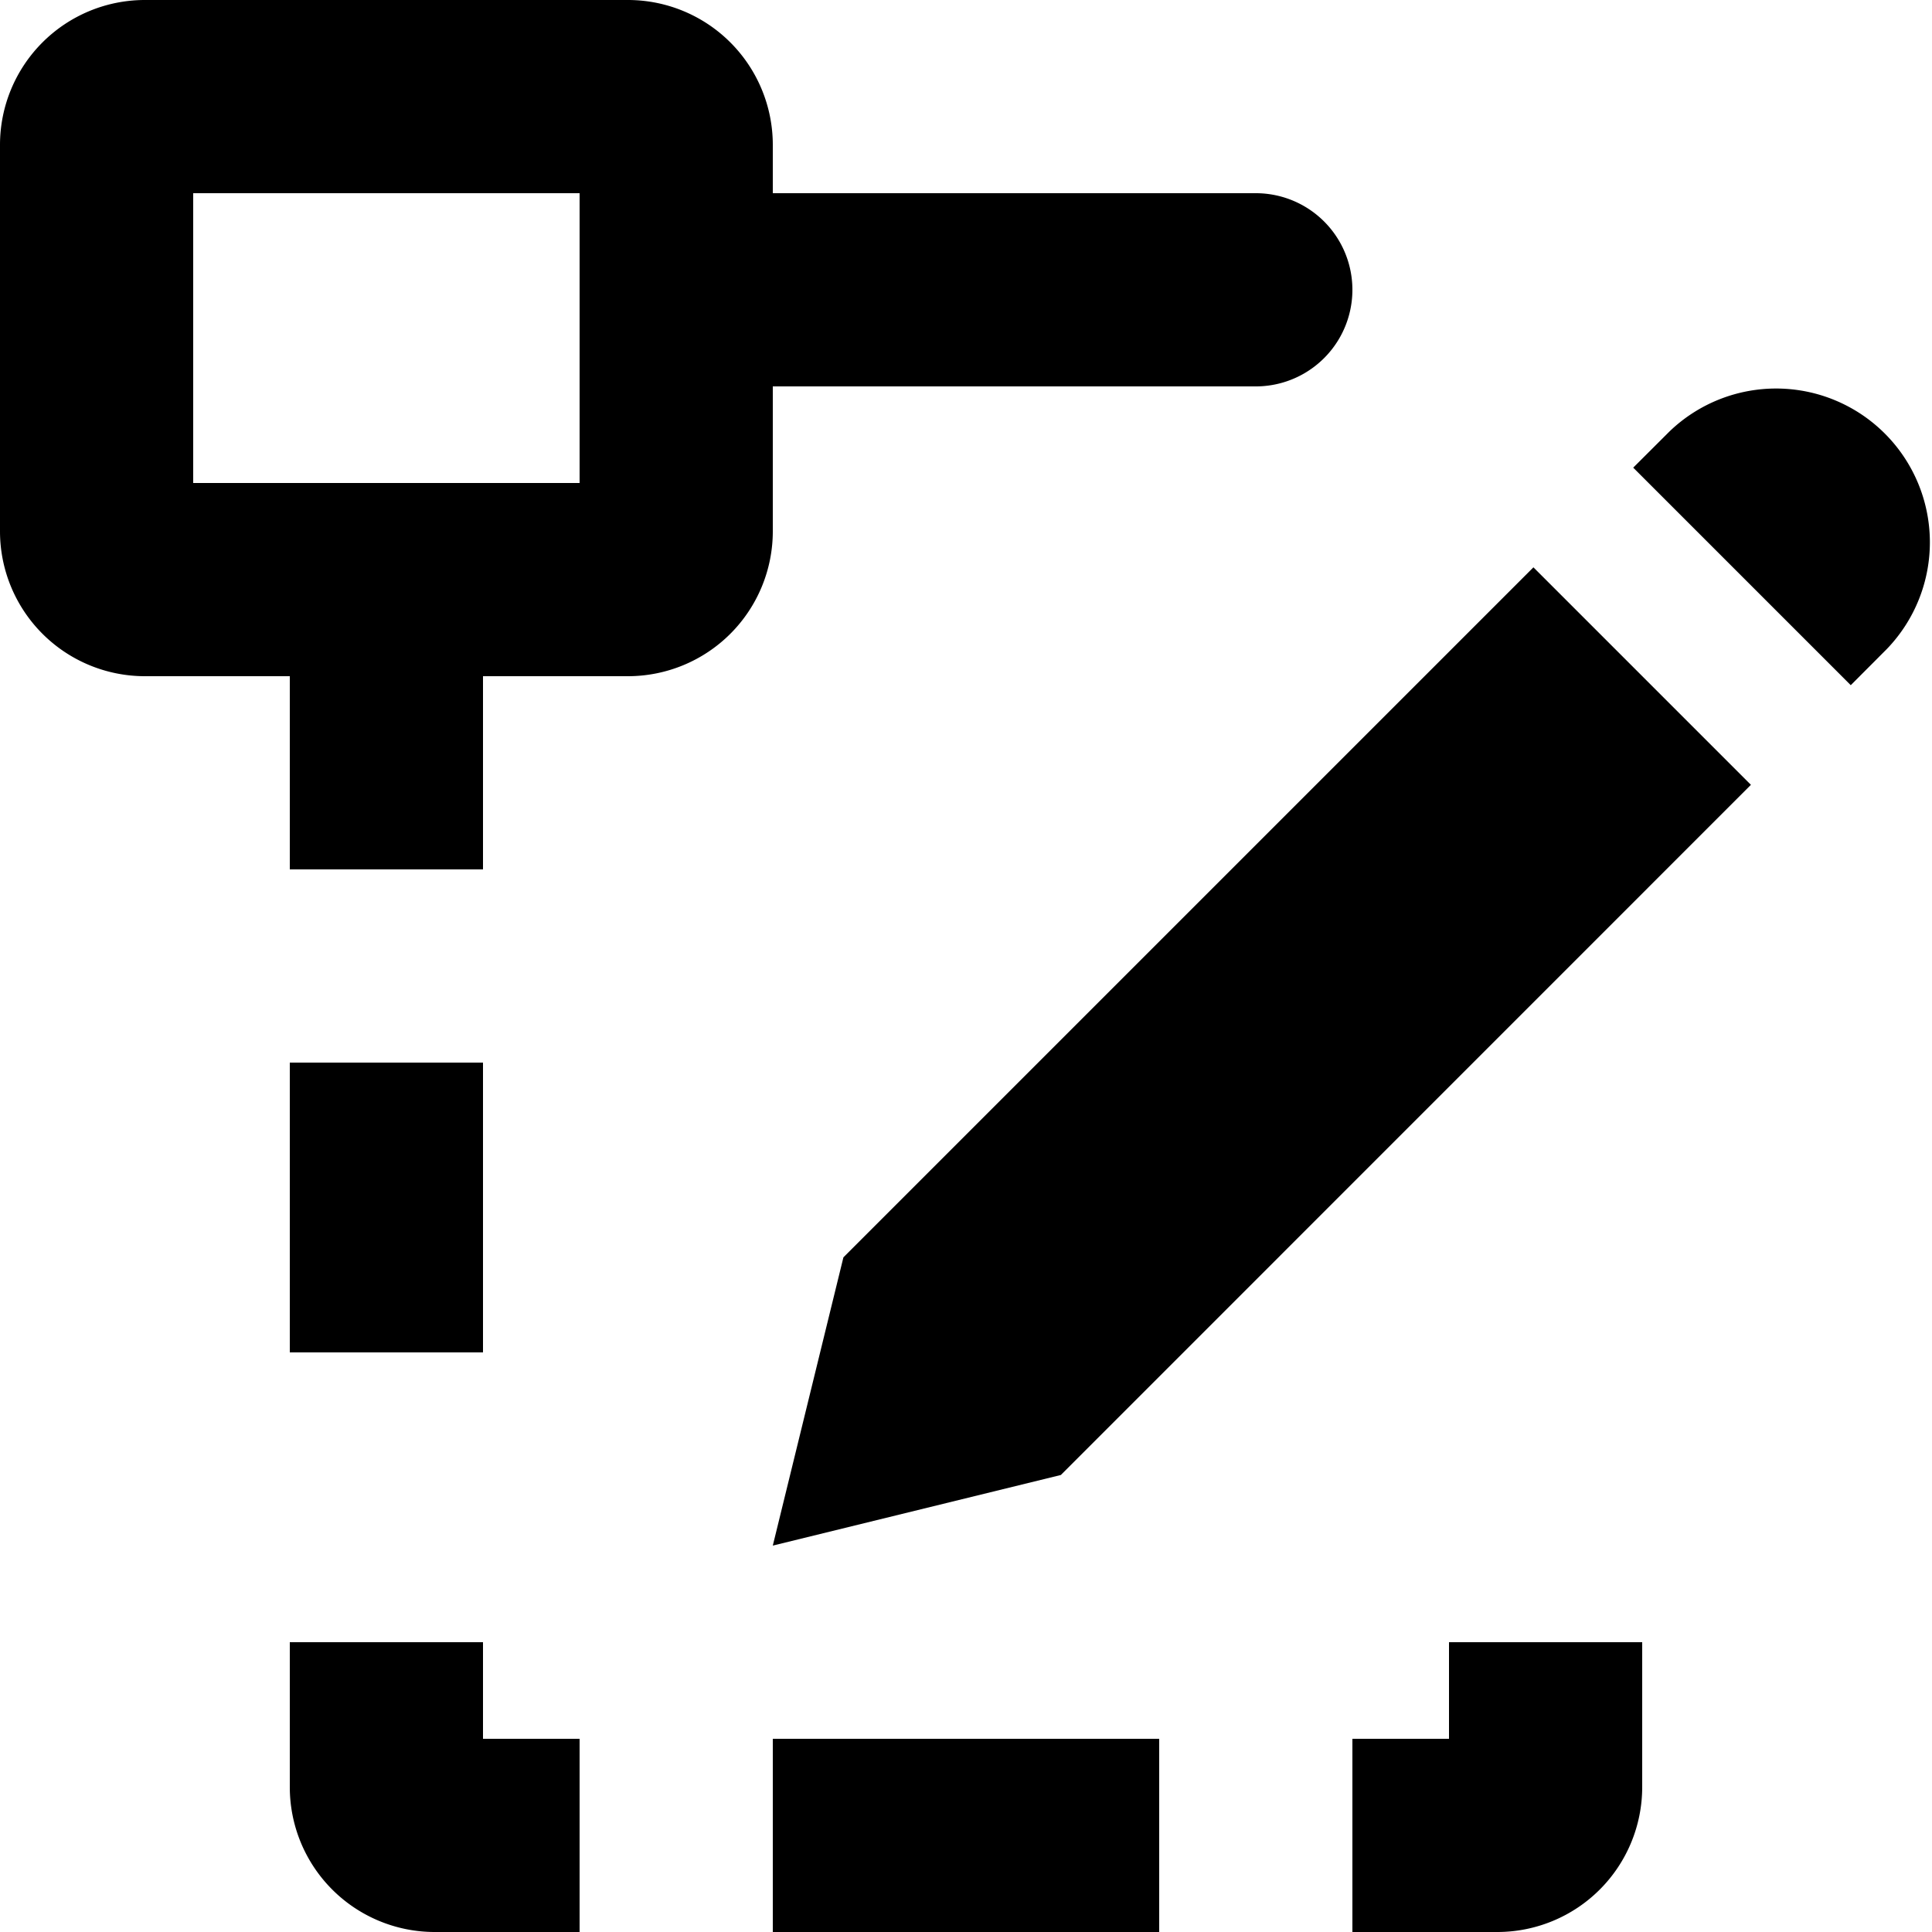
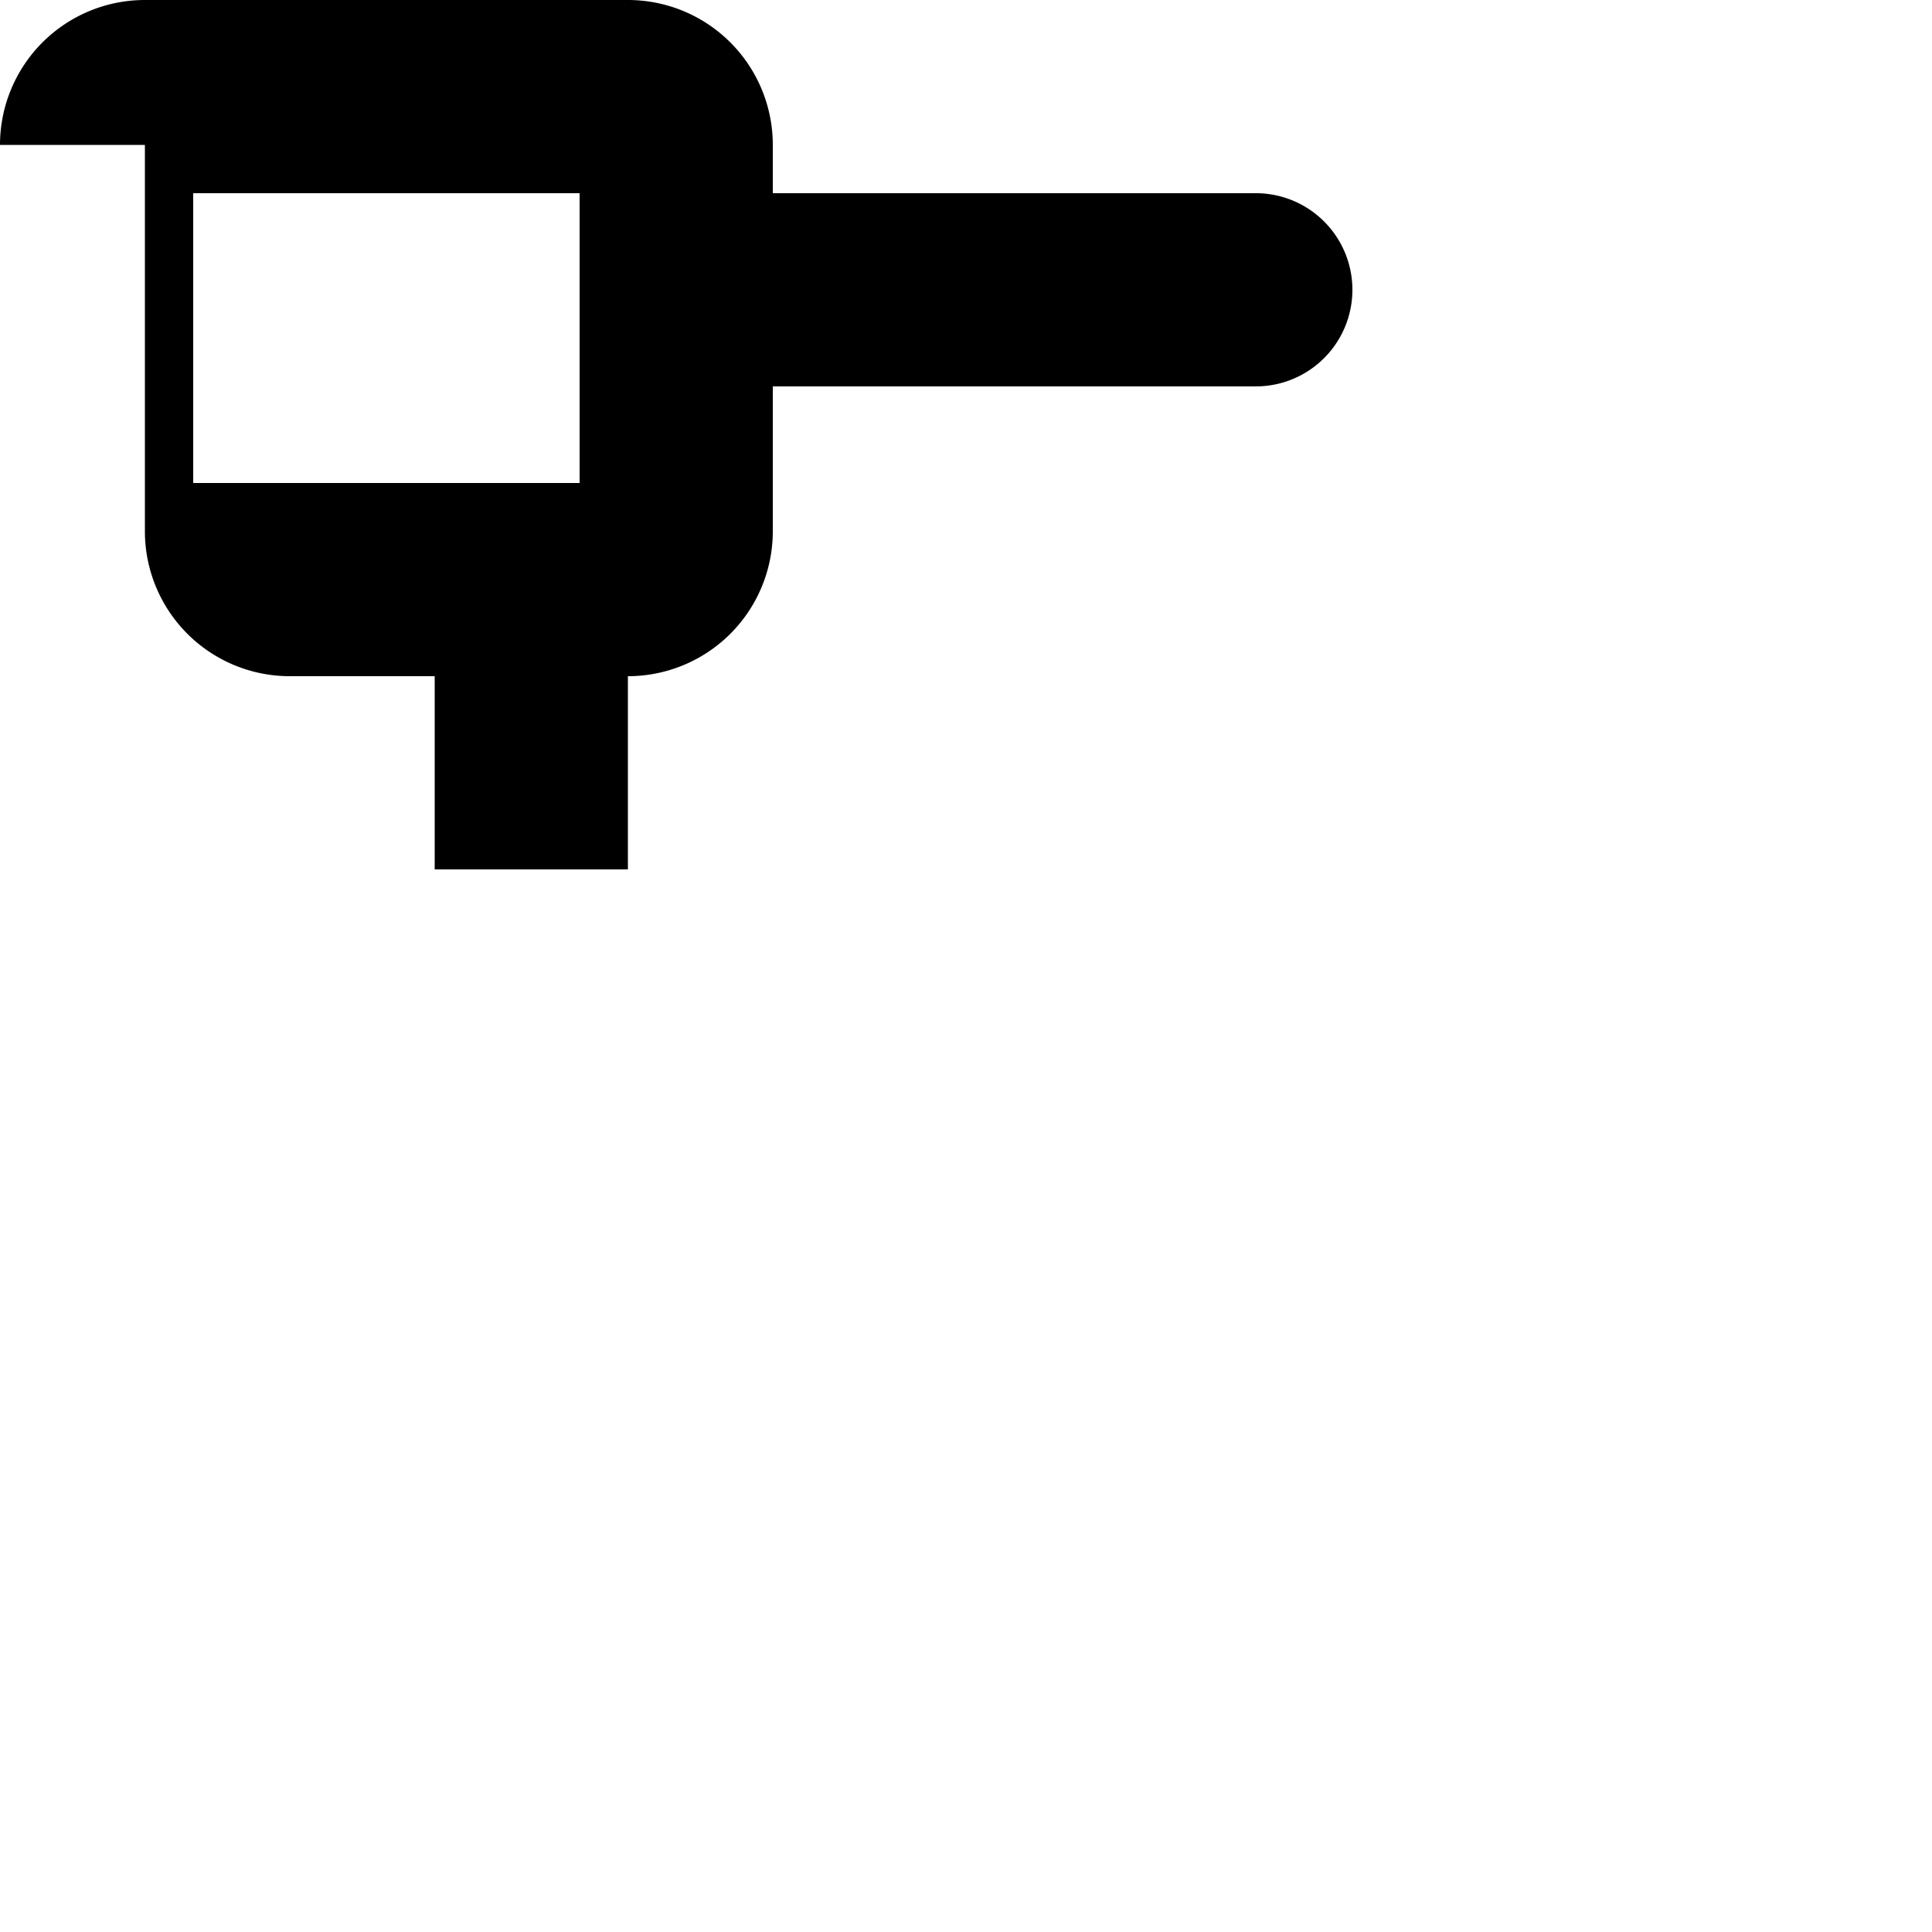
<svg xmlns="http://www.w3.org/2000/svg" viewBox="0 0 20 20">
-   <path fill-rule="evenodd" d="M0 1.5a1.5 1.5 0 0 1 1.5-1.5h5a1.5 1.5 0 0 1 1.5 1.5v.5h5a1 1 0 1 1 0 2h-5v1.5a1.5 1.5 0 0 1-1.5 1.5h-1.5v2h-2v-2h-1.5a1.5 1.5 0 0 1-1.5-1.5v-4zm2 3.5v-3h4v3h-4z" />
-   <path d="M5 17v1h1v2h-1.5a1.5 1.5 0 0 1-1.5-1.5v-1.5h2zm-2-3v-3h2v3h-2zm9 6h-4v-2h4v2zm2-2h1v-1h2v1.5a1.5 1.5 0 0 1-1.5 1.5h-1.5v-2zm2.907-13.159 2.252 2.252.375-.376a1.592 1.592 0 0 0-2.252-2.25l-.375.374zm1.218 3.283-2.251-2.251-7.143 7.143-.731 2.984 2.982-.731 7.143-7.144z" />
+   <path fill-rule="evenodd" d="M0 1.5a1.5 1.5 0 0 1 1.5-1.5h5a1.5 1.5 0 0 1 1.5 1.5v.5h5a1 1 0 1 1 0 2h-5v1.5a1.5 1.5 0 0 1-1.5 1.5v2h-2v-2h-1.5a1.5 1.5 0 0 1-1.5-1.5v-4zm2 3.5v-3h4v3h-4z" />
</svg>